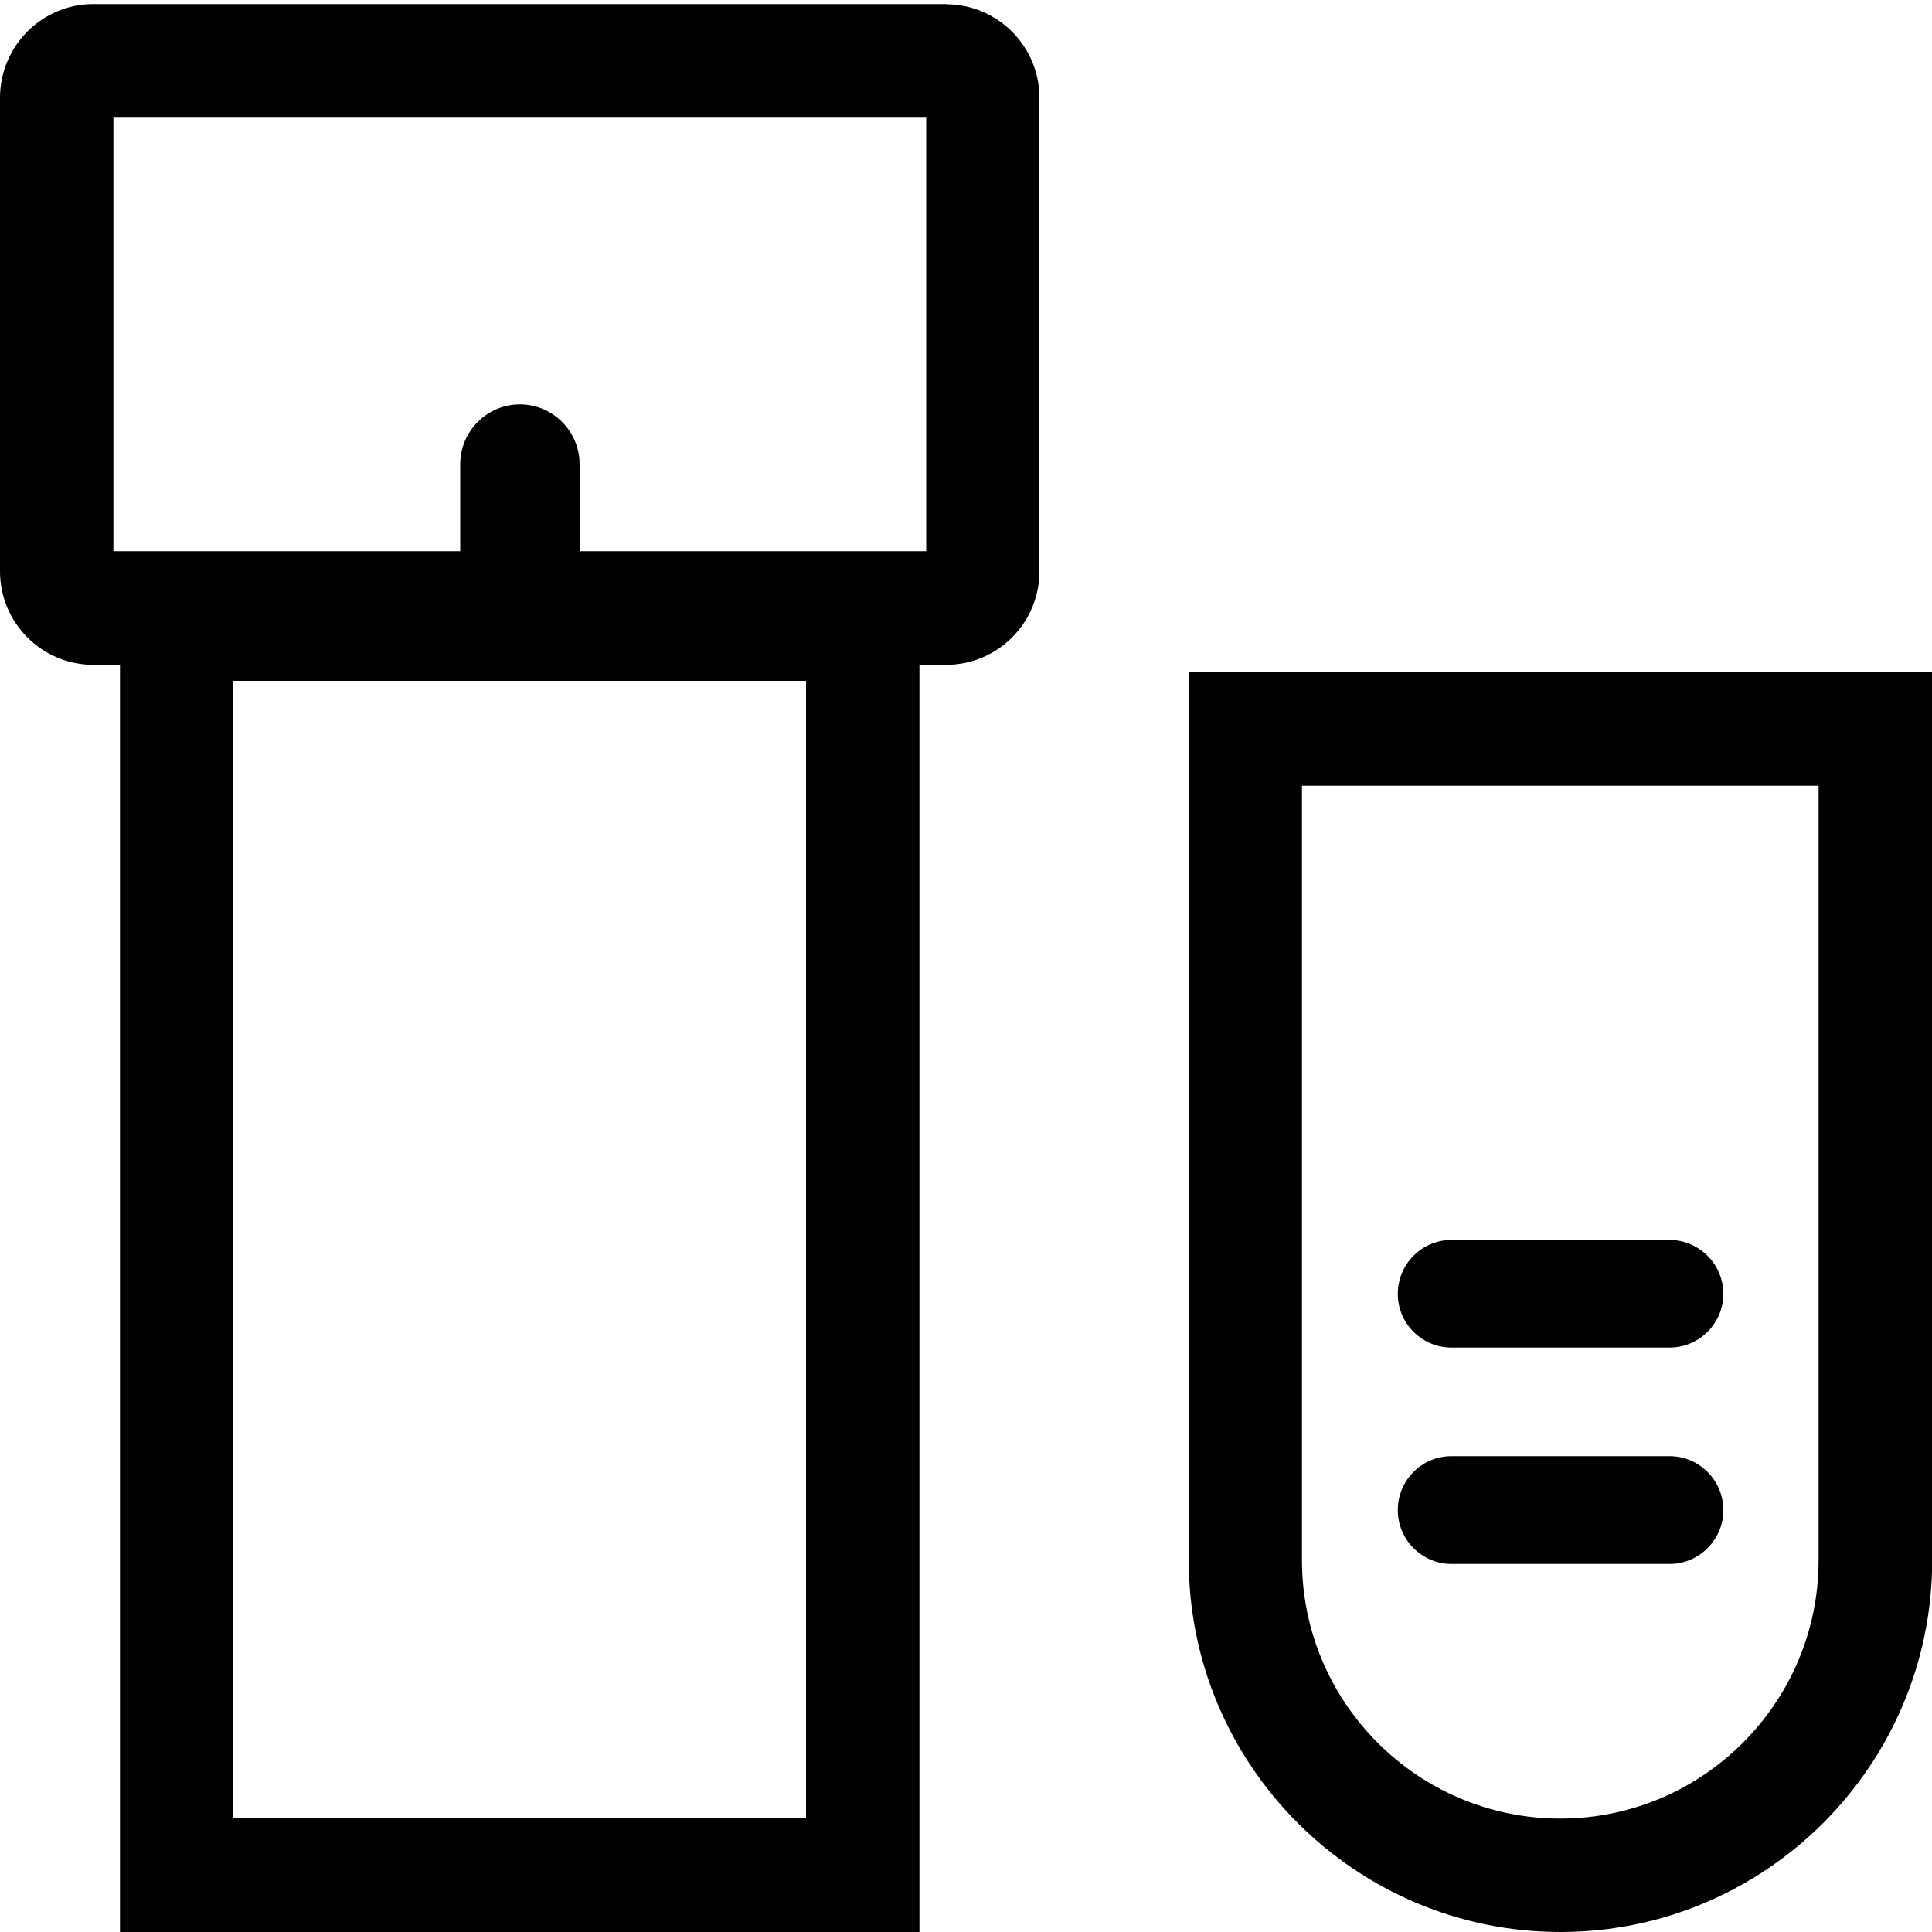
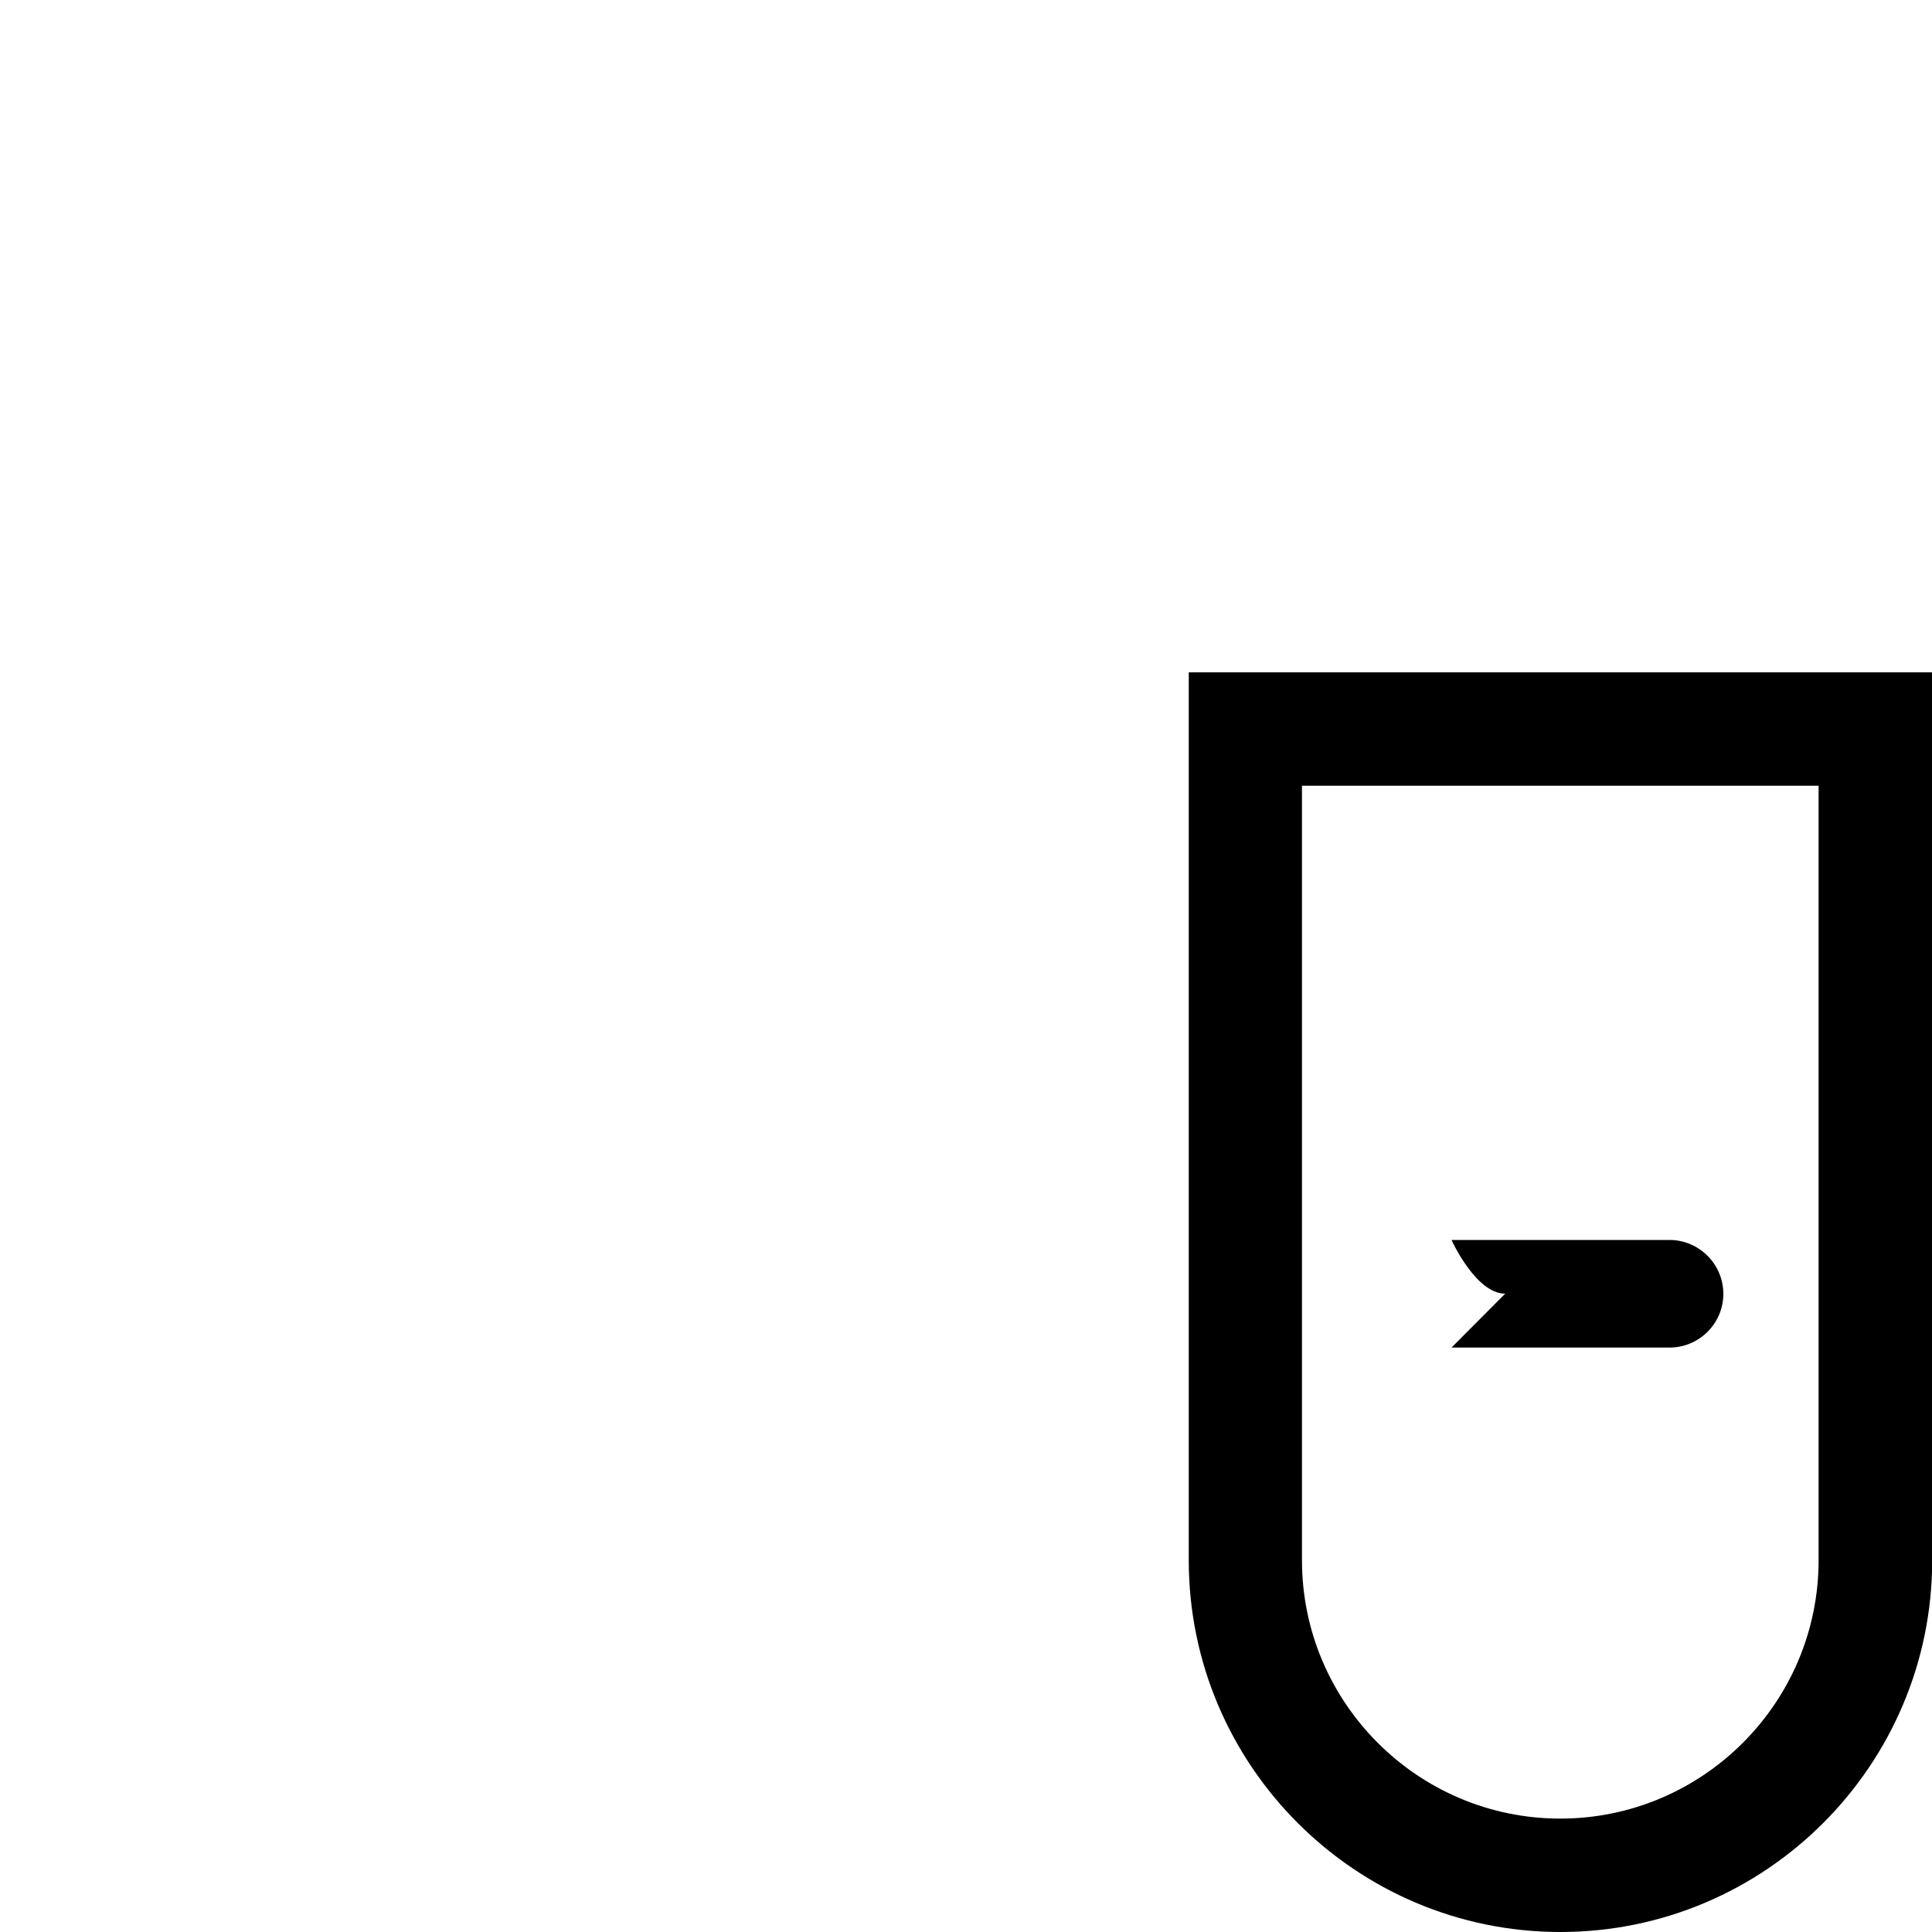
<svg xmlns="http://www.w3.org/2000/svg" id="Layer_1" data-name="Layer 1" viewBox="0 0 100 100">
  <g>
    <path d="M61.53,34.8v45.96c0,10.61,8.63,19.24,19.24,19.24s19.24-8.63,19.24-19.24V34.8H61.53Zm32.6,45.96c0,7.37-6,13.37-13.37,13.37s-13.37-6-13.37-13.37V40.67h26.74v40.09Z" />
-     <path d="M75.13,69.75h11.28c1.54,0,2.79-1.25,2.79-2.78s-1.25-2.79-2.79-2.79h-11.28c-1.54,0-2.78,1.25-2.78,2.79s1.25,2.78,2.78,2.78Z" />
-     <path d="M75.13,80.95h11.28c1.54,0,2.79-1.25,2.79-2.79s-1.25-2.79-2.79-2.79h-11.28c-1.54,0-2.78,1.25-2.78,2.79s1.25,2.79,2.78,2.79Z" />
+     <path d="M75.13,69.75h11.28c1.54,0,2.79-1.25,2.79-2.78s-1.25-2.79-2.79-2.79h-11.28s1.25,2.78,2.78,2.78Z" />
  </g>
-   <path d="M48.97,.21H4.83C2.17,.21,0,2.38,0,5.06V29.57C0,32.24,2.17,34.41,4.83,34.41h1.38V100H47.59V34.41h1.38c2.67,0,4.83-2.17,4.83-4.84V5.06c0-2.67-2.17-4.84-4.83-4.84Zm-7.25,93.91H12.08V35.24h29.64v58.88Zm6.22-65.59H30v-4.5c0-1.71-1.39-3.1-3.09-3.1s-3.09,1.39-3.09,3.1v4.5H5.87V6.09H47.94V28.53Z" />
</svg>